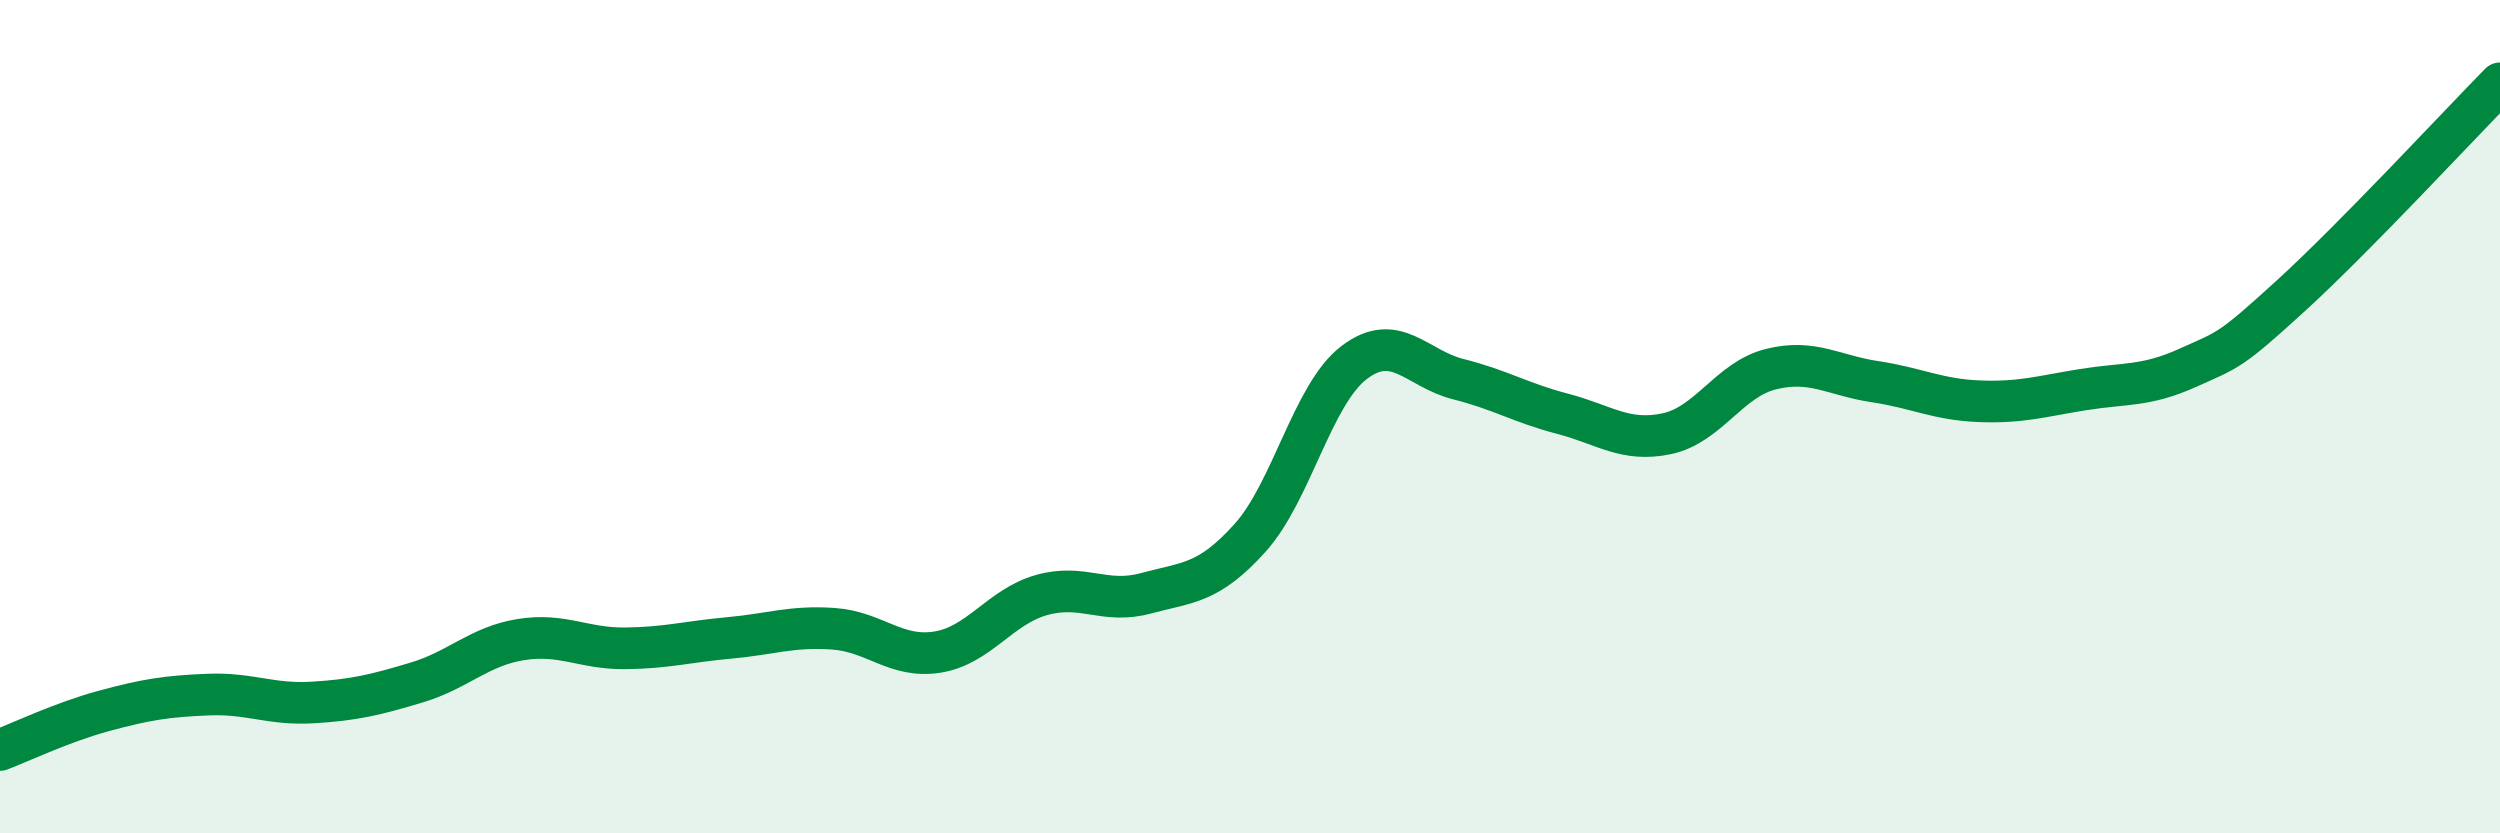
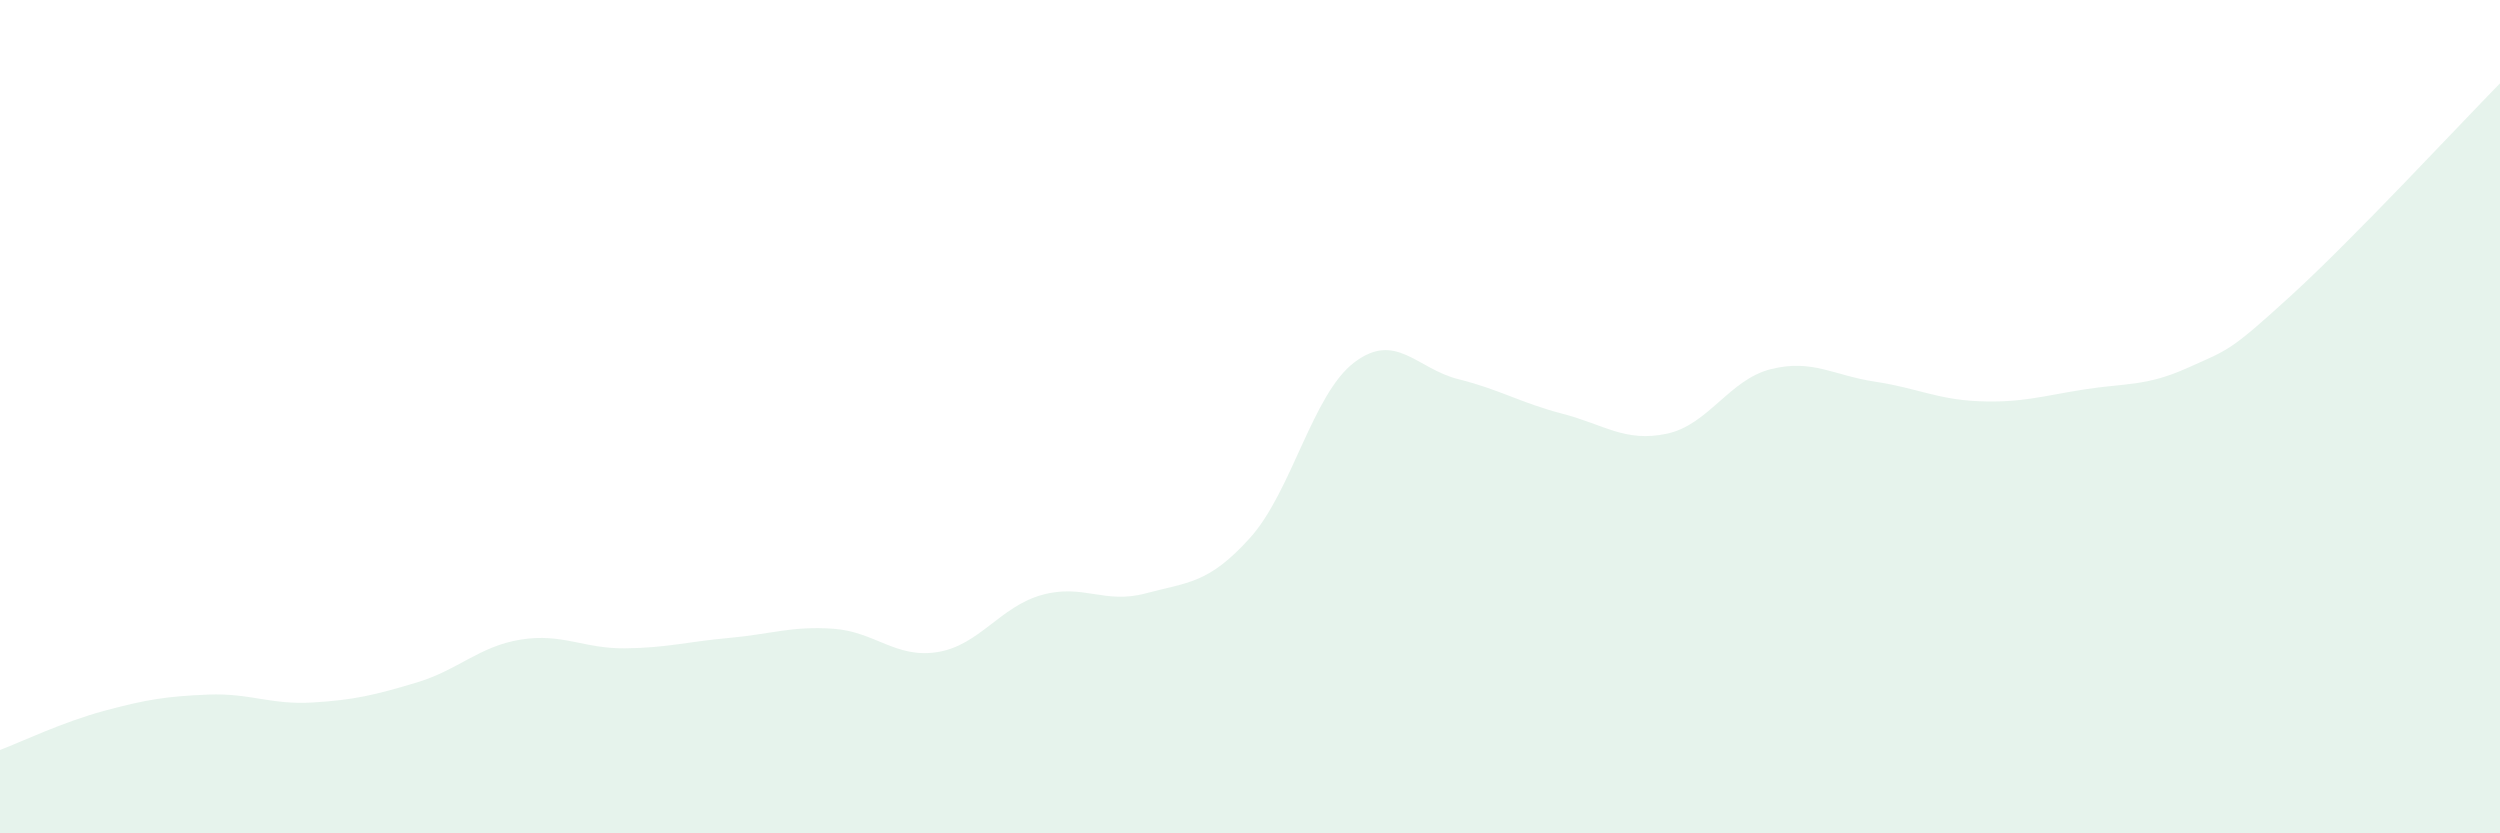
<svg xmlns="http://www.w3.org/2000/svg" width="60" height="20" viewBox="0 0 60 20">
  <path d="M 0,18 C 0.5,17.81 1.5,17.33 2.5,17.06 C 3.5,16.79 4,16.71 5,16.67 C 6,16.63 6.5,16.92 7.5,16.86 C 8.5,16.8 9,16.68 10,16.38 C 11,16.08 11.5,15.51 12.5,15.35 C 13.5,15.19 14,15.57 15,15.56 C 16,15.55 16.5,15.4 17.5,15.31 C 18.5,15.22 19,15.02 20,15.09 C 21,15.16 21.5,15.81 22.5,15.65 C 23.5,15.49 24,14.56 25,14.28 C 26,14 26.5,14.51 27.5,14.24 C 28.5,13.97 29,14.02 30,12.91 C 31,11.8 31.5,9.46 32.5,8.7 C 33.5,7.94 34,8.85 35,9.1 C 36,9.35 36.5,9.67 37.5,9.93 C 38.5,10.19 39,10.62 40,10.41 C 41,10.2 41.5,9.11 42.5,8.86 C 43.5,8.61 44,9.01 45,9.16 C 46,9.31 46.5,9.59 47.5,9.63 C 48.5,9.67 49,9.51 50,9.35 C 51,9.19 51.5,9.28 52.5,8.83 C 53.5,8.38 53.5,8.45 55,7.08 C 56.5,5.71 59,3.02 60,2L60 20L0 20Z" fill="#008740" opacity="0.1" stroke-linecap="round" stroke-linejoin="round" />
-   <path d="M 0,18 C 0.5,17.81 1.5,17.33 2.5,17.06 C 3.5,16.79 4,16.71 5,16.67 C 6,16.63 6.5,16.92 7.5,16.86 C 8.5,16.8 9,16.68 10,16.38 C 11,16.08 11.5,15.51 12.5,15.35 C 13.5,15.19 14,15.57 15,15.56 C 16,15.55 16.5,15.4 17.5,15.31 C 18.5,15.22 19,15.02 20,15.09 C 21,15.16 21.5,15.81 22.5,15.65 C 23.5,15.49 24,14.56 25,14.28 C 26,14 26.5,14.51 27.5,14.24 C 28.5,13.97 29,14.02 30,12.91 C 31,11.8 31.5,9.46 32.5,8.7 C 33.5,7.94 34,8.85 35,9.1 C 36,9.35 36.5,9.67 37.5,9.93 C 38.5,10.19 39,10.62 40,10.41 C 41,10.2 41.5,9.11 42.5,8.86 C 43.5,8.61 44,9.01 45,9.16 C 46,9.31 46.5,9.59 47.5,9.63 C 48.5,9.67 49,9.51 50,9.35 C 51,9.19 51.5,9.28 52.5,8.83 C 53.5,8.38 53.5,8.45 55,7.08 C 56.5,5.71 59,3.02 60,2" stroke="#008740" stroke-width="1" fill="none" stroke-linecap="round" stroke-linejoin="round" />
</svg>